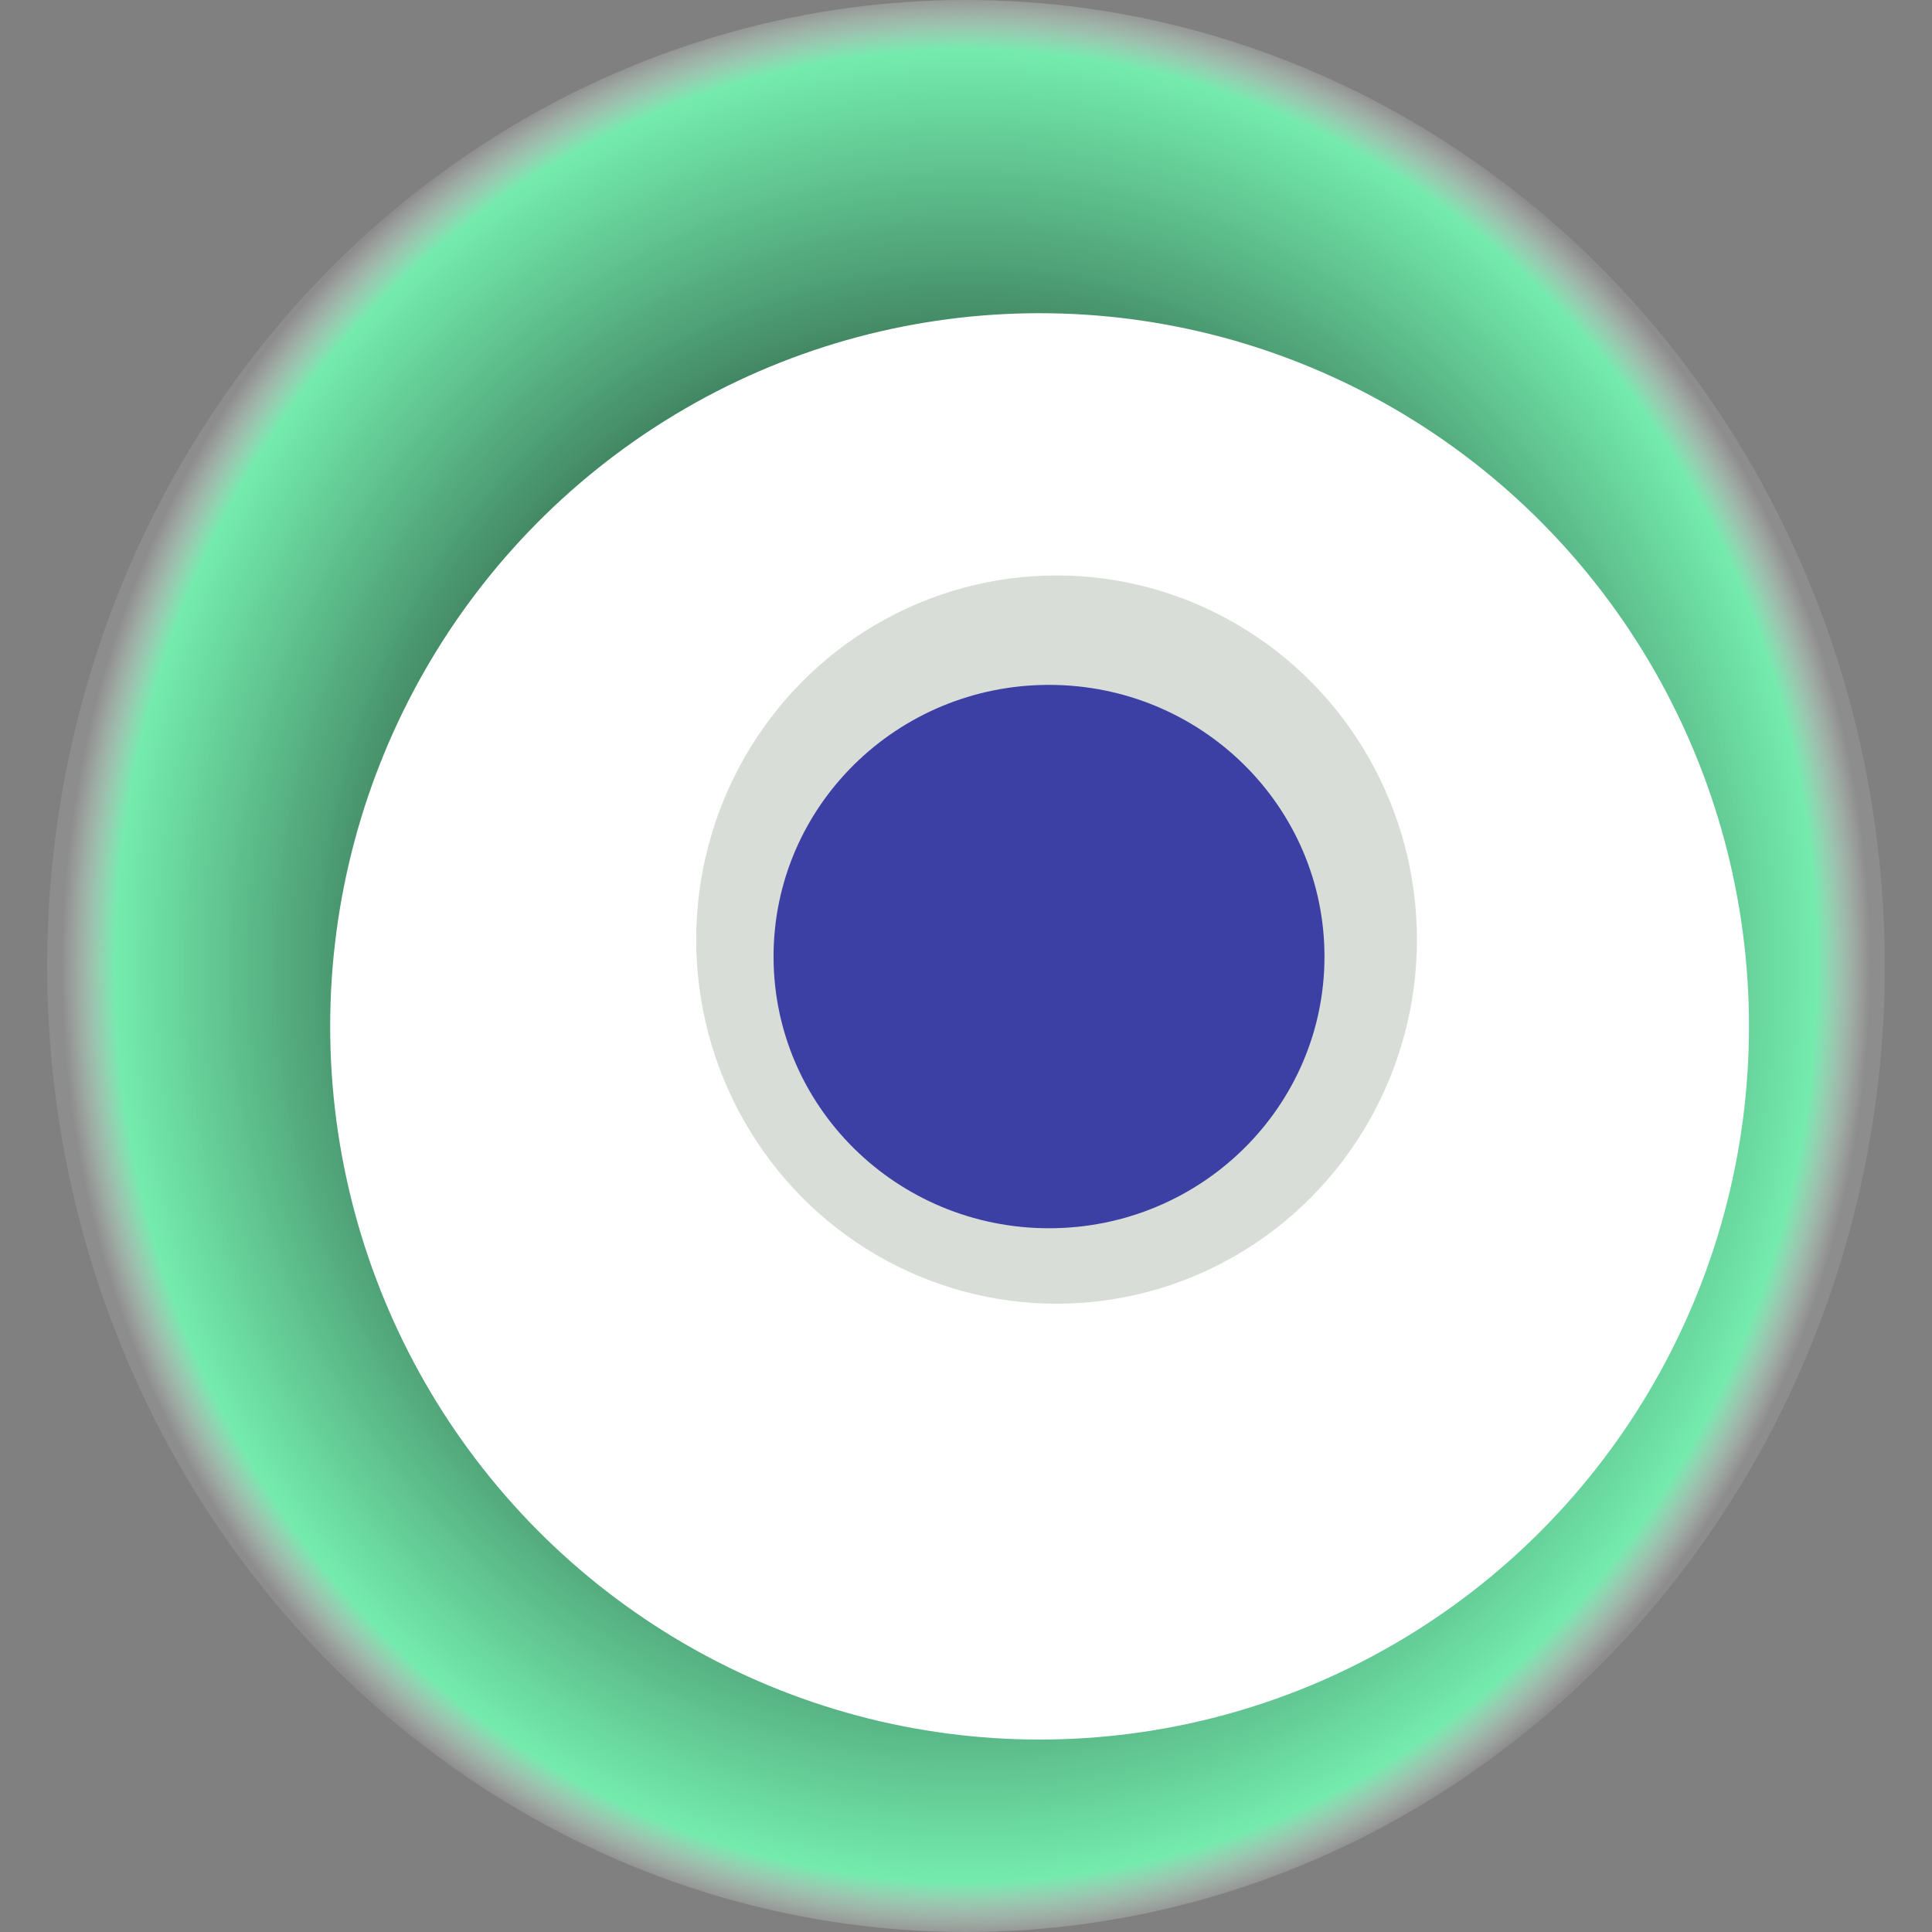
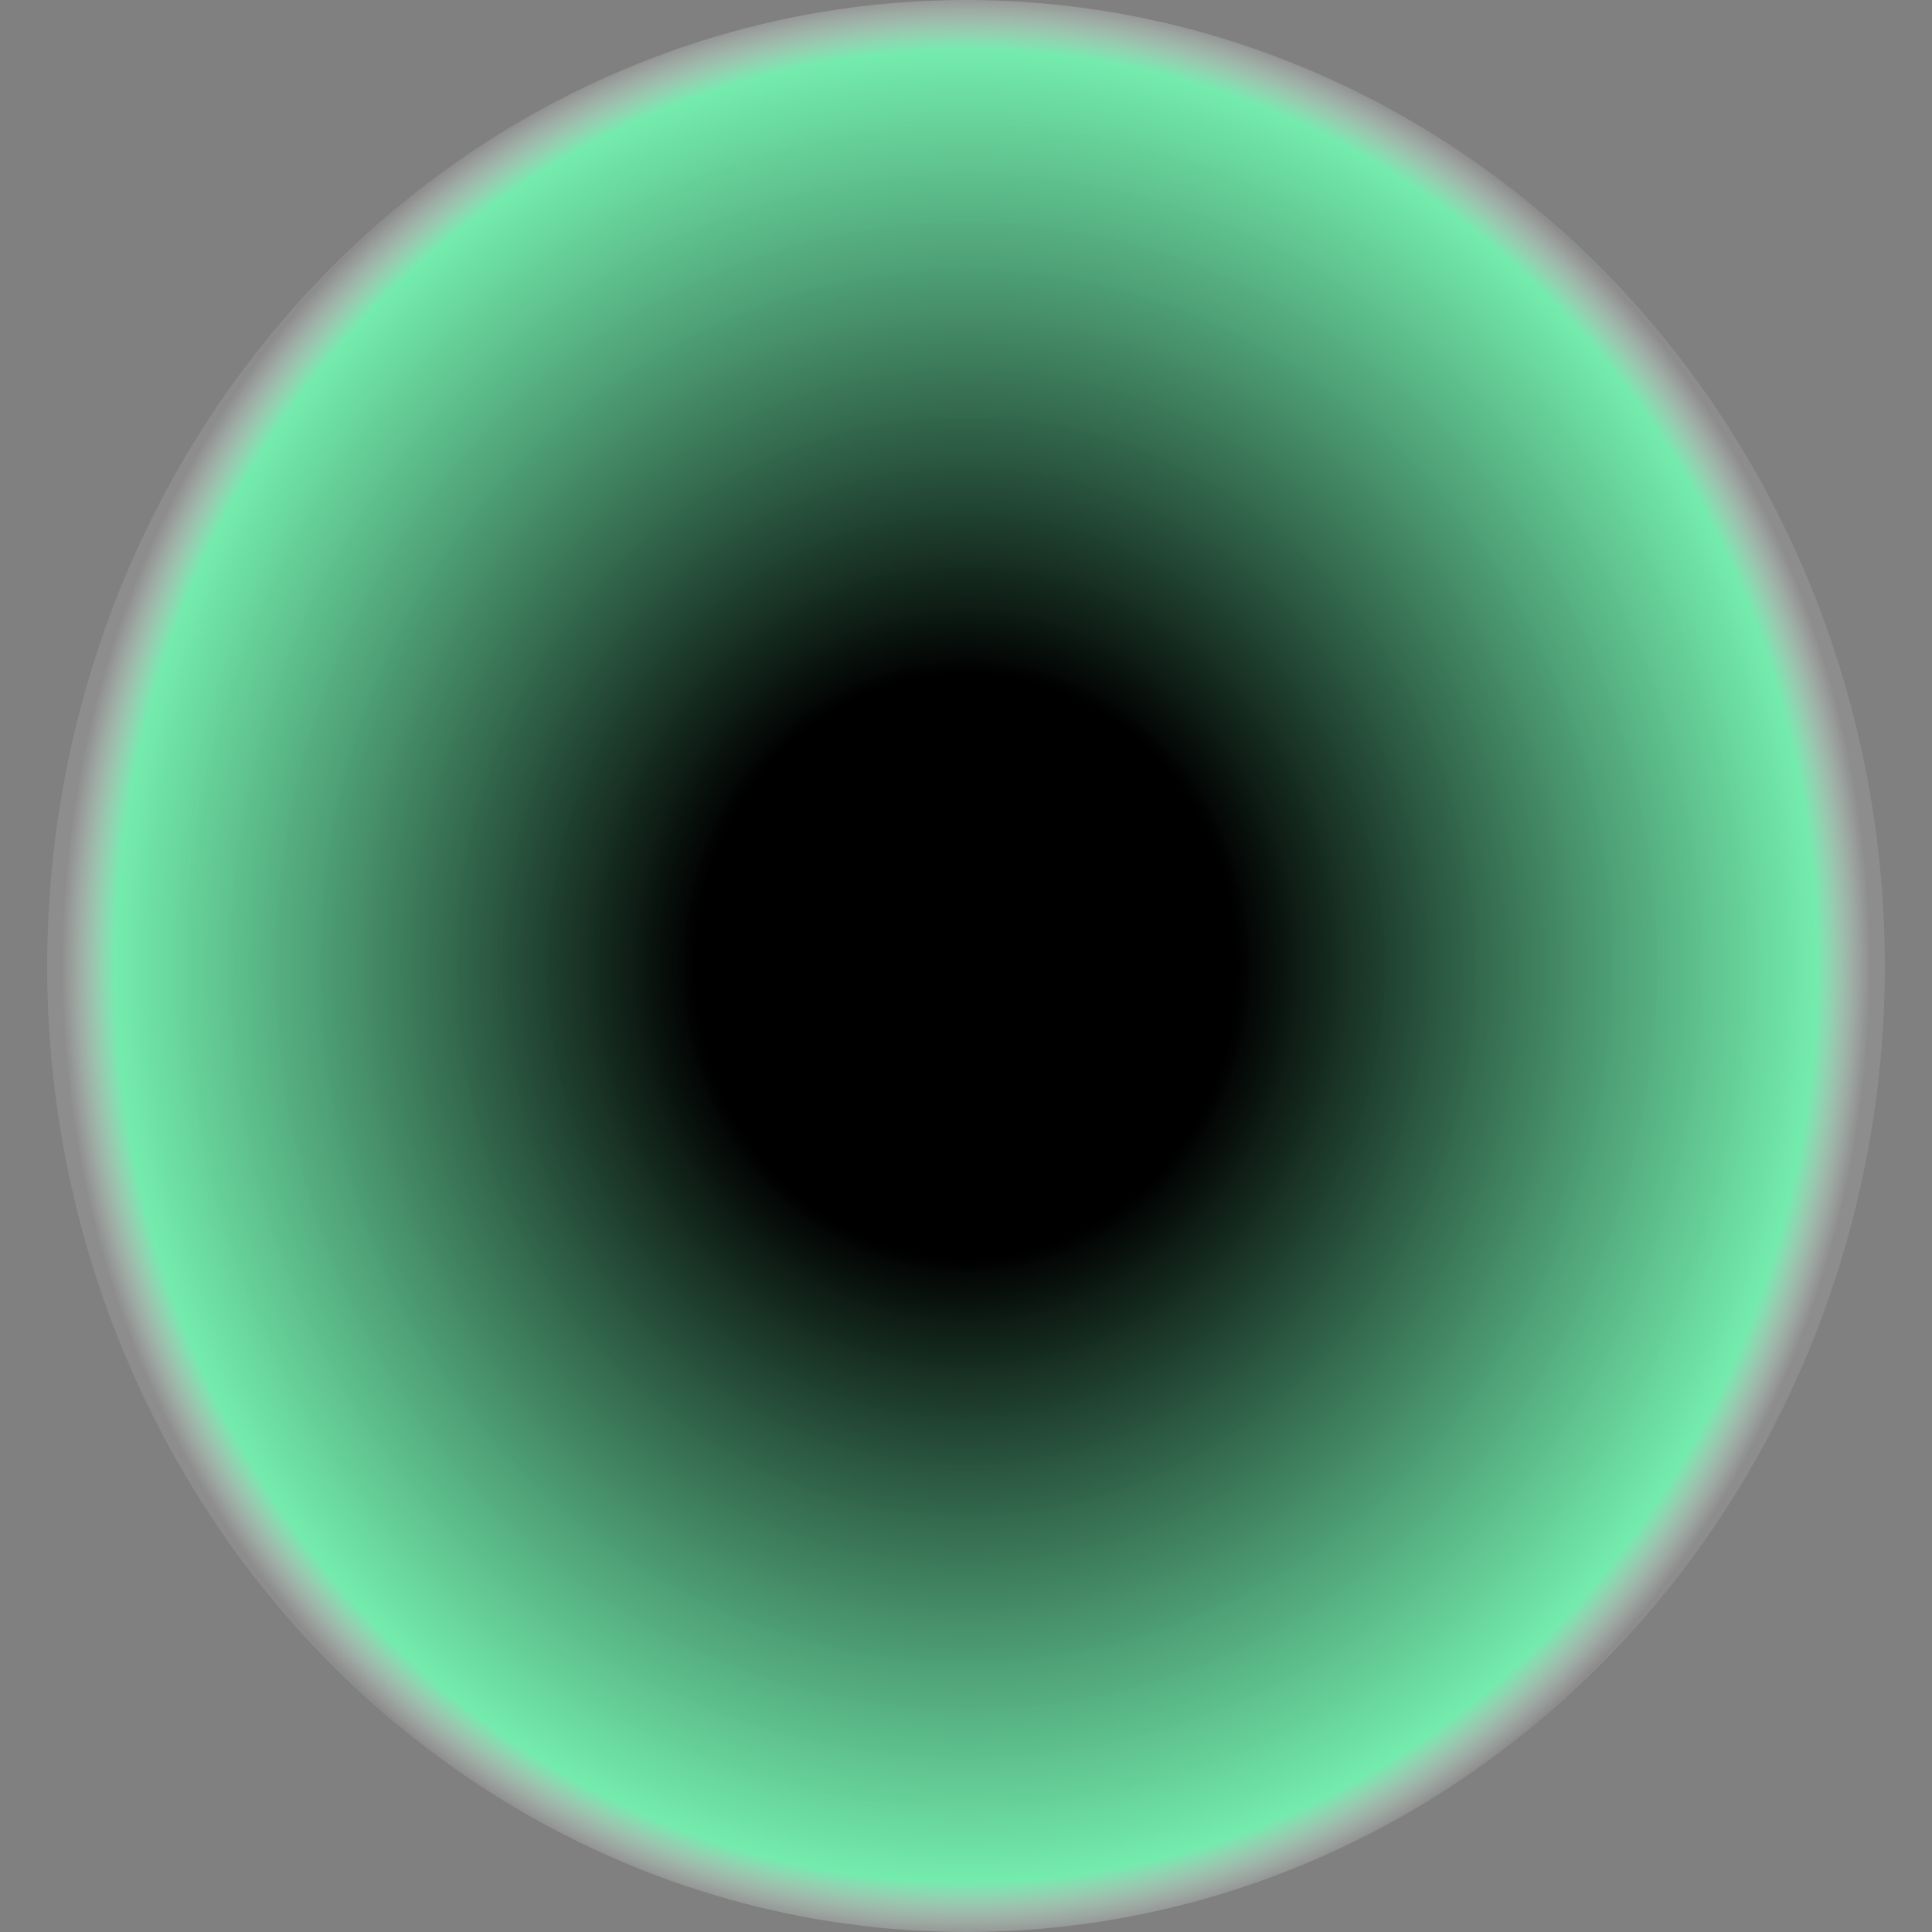
<svg xmlns="http://www.w3.org/2000/svg" width="1024" height="1024">
  <rect width="100%" height="100%" fill="#808080" stroke="none" />
  <g>
    <title>0xd5a9c4a92dde274e126f82b215fccb511147cd8e</title>
    <ellipse ry="512" rx="487" cy="512" cx="512" fill="url(#e_1_g)" />
-     <ellipse ry="378" rx="376" cy="544" cx="551" fill="#FFF" />
-     <ellipse ry="193" rx="191" cy="498" cx="560" fill="rgba(178,191,176,0.5)" />
-     <ellipse ry="144" rx="146" cy="507" cx="556" fill="rgba(22, 24, 150, 0.8)" />
    <animateTransform attributeName="transform" begin="0s" dur="15s" type="rotate" from="0 512 512" to="360 512 512" repeatCount="indefinite" />
    <defs>
      <radialGradient id="e_1_g">
        <stop offset="30%" stop-color="#000" />
        <stop offset="94%" stop-color="rgba(114,247,178,0.9)" />
        <stop offset="100%" stop-color="rgba(255,255,255,0.1)" />
      </radialGradient>
    </defs>
  </g>
</svg>